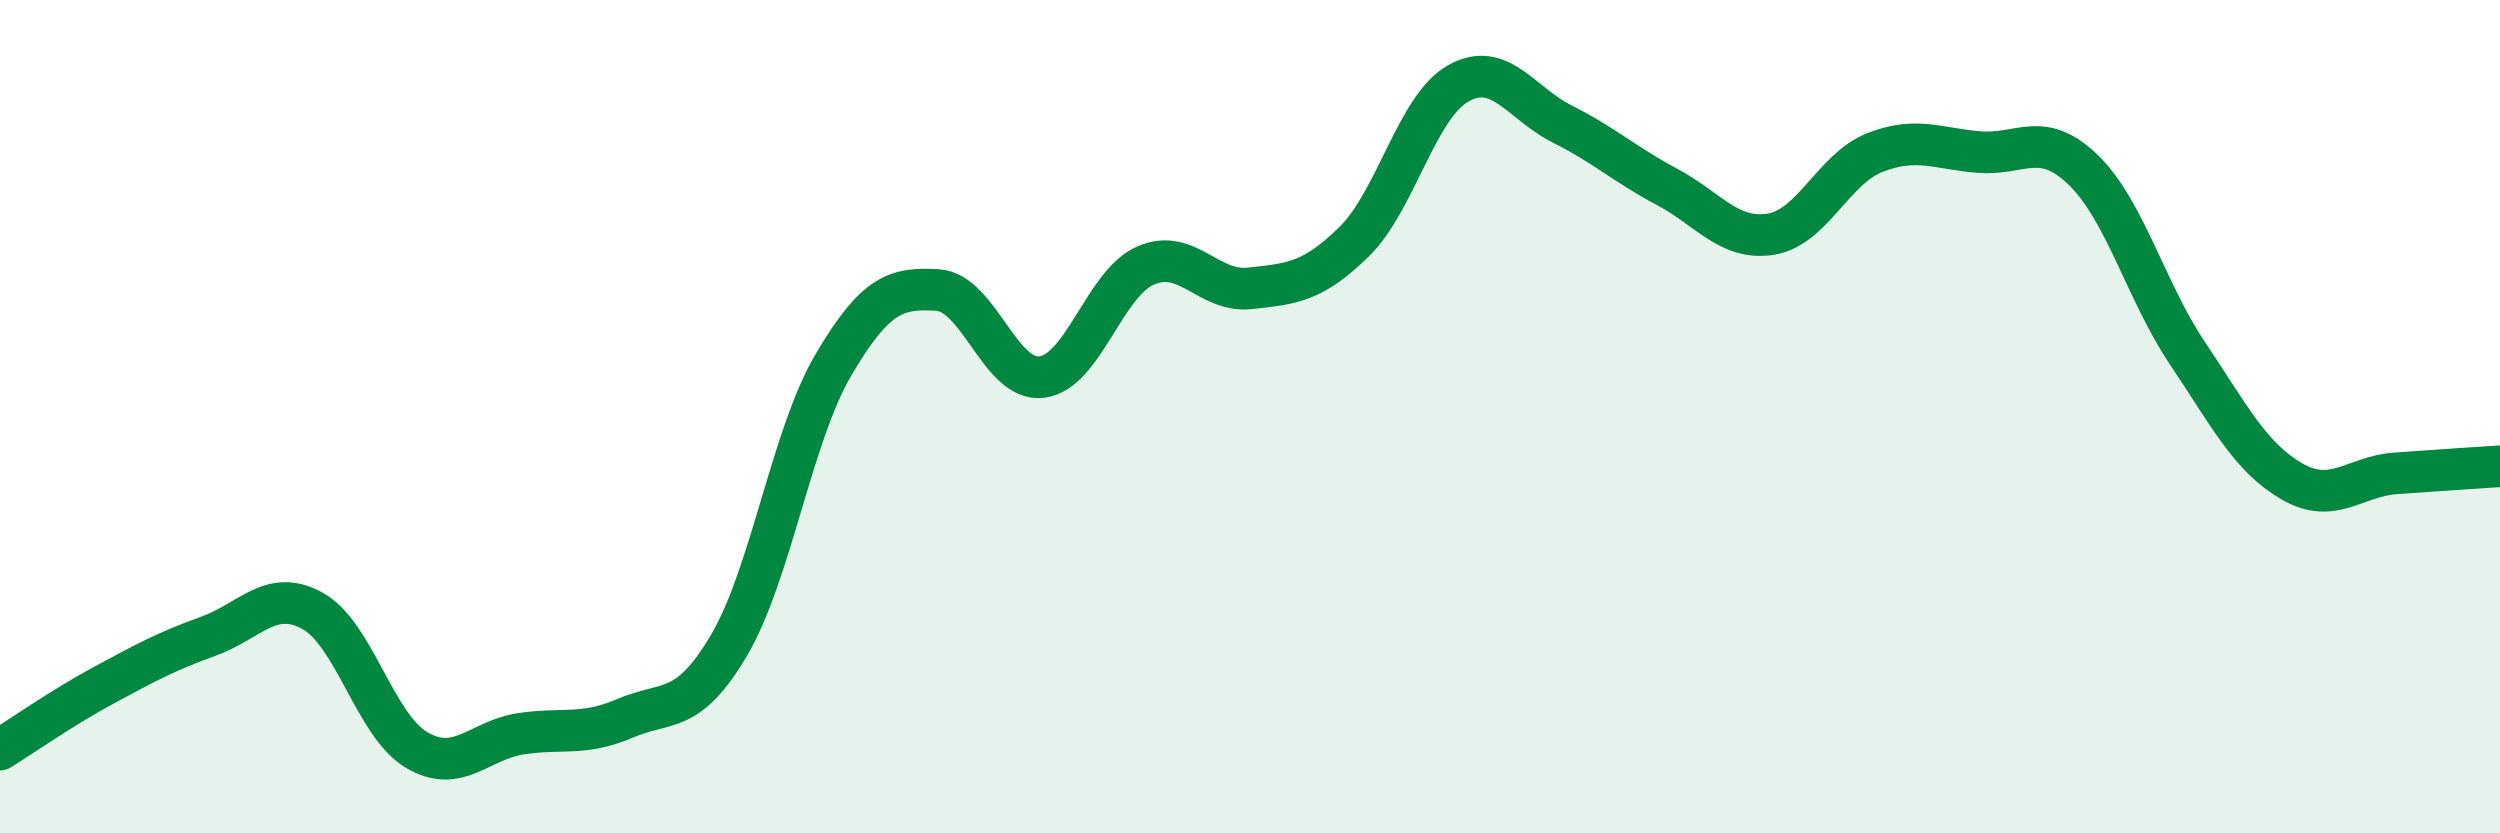
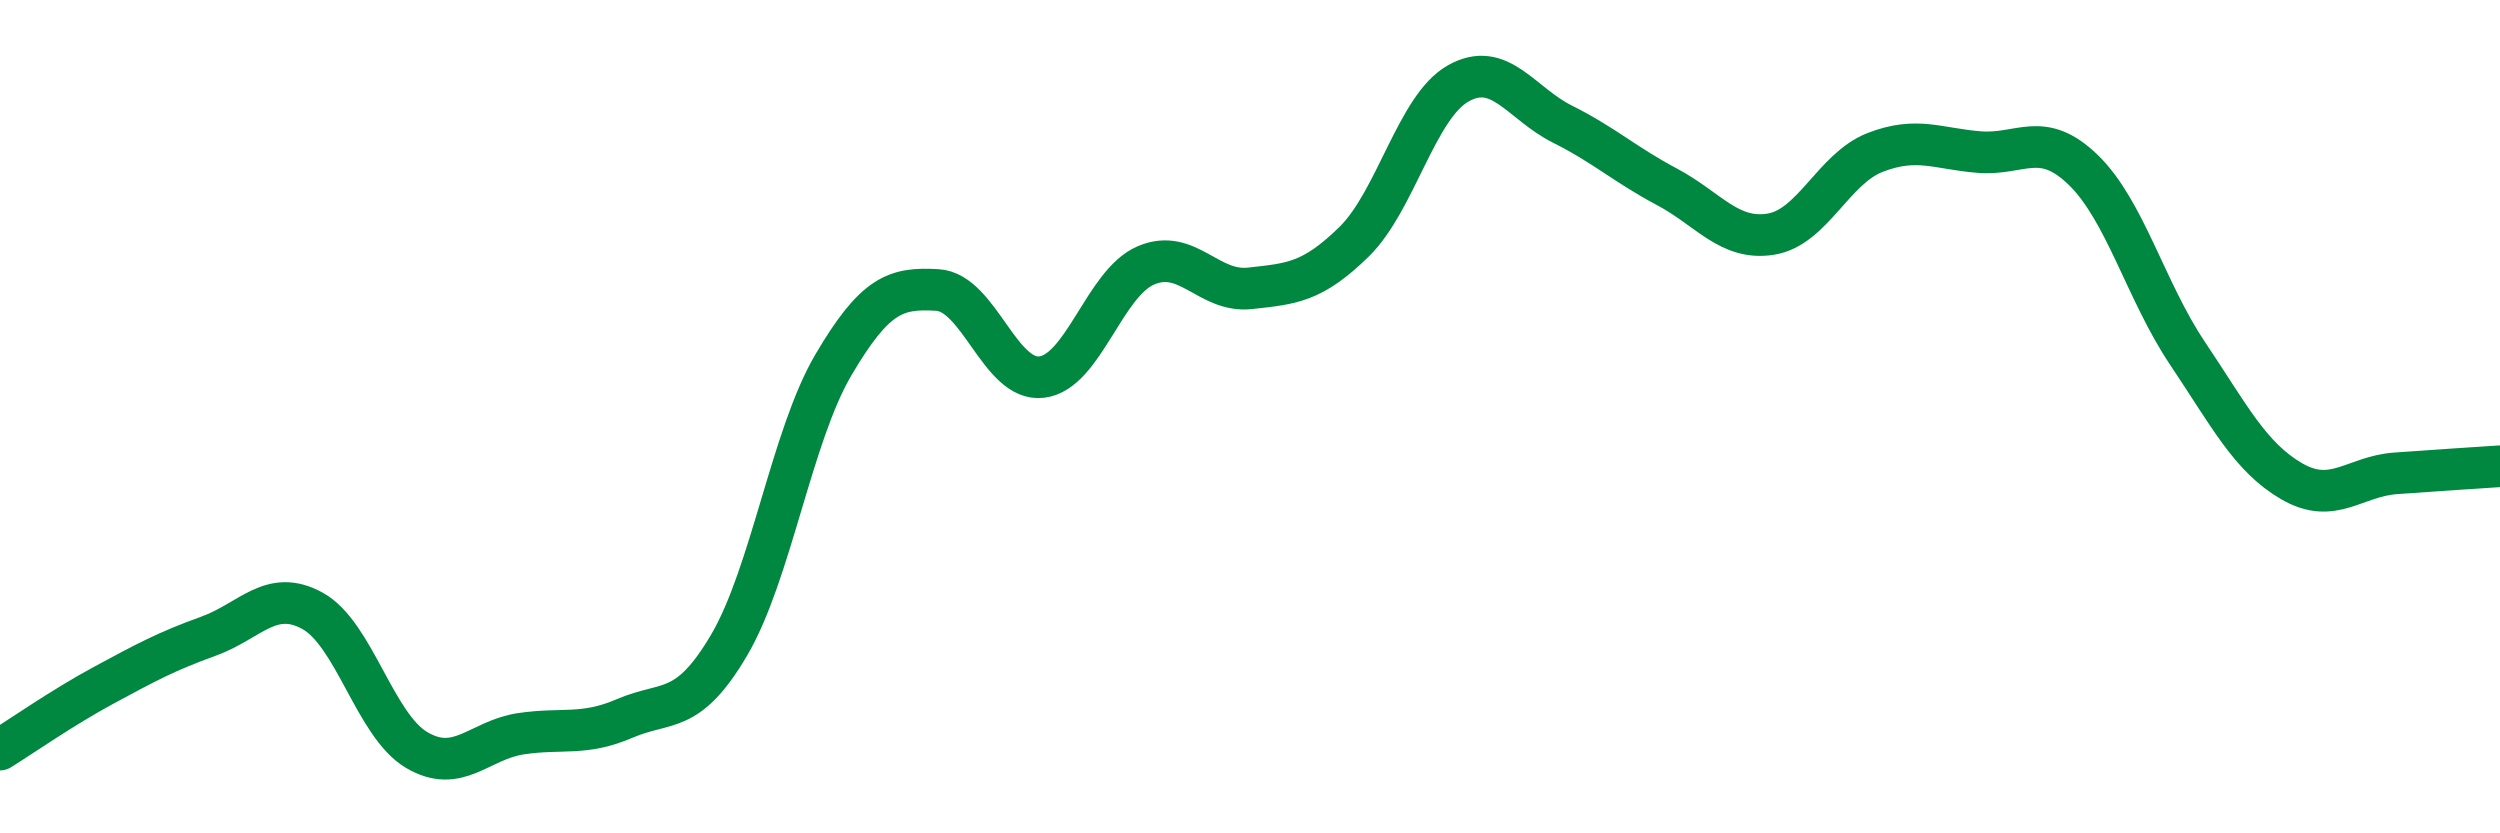
<svg xmlns="http://www.w3.org/2000/svg" width="60" height="20" viewBox="0 0 60 20">
-   <path d="M 0,17.99 C 0.5,17.68 1.5,16.98 2.5,16.44 C 3.5,15.9 4,15.63 5,15.27 C 6,14.91 6.5,14.11 7.5,14.66 C 8.5,15.21 9,17.41 10,18 C 11,18.59 11.5,17.76 12.5,17.61 C 13.5,17.46 14,17.67 15,17.24 C 16,16.81 16.5,17.18 17.5,15.48 C 18.5,13.78 19,10.46 20,8.76 C 21,7.06 21.5,6.9 22.5,6.96 C 23.5,7.02 24,9.17 25,9.05 C 26,8.93 26.5,6.8 27.5,6.37 C 28.5,5.94 29,7.03 30,6.92 C 31,6.81 31.5,6.78 32.5,5.8 C 33.5,4.82 34,2.56 35,2 C 36,1.44 36.5,2.48 37.5,2.98 C 38.5,3.48 39,3.95 40,4.48 C 41,5.01 41.5,5.78 42.5,5.62 C 43.5,5.46 44,4.05 45,3.66 C 46,3.27 46.5,3.57 47.5,3.65 C 48.5,3.73 49,3.11 50,4.08 C 51,5.05 51.5,6.99 52.5,8.48 C 53.5,9.97 54,10.97 55,11.55 C 56,12.13 56.5,11.43 57.5,11.36 C 58.5,11.29 59.5,11.22 60,11.19L60 20L0 20Z" fill="#008740" opacity="0.1" stroke-linecap="round" stroke-linejoin="round" />
  <path d="M 0,17.99 C 0.5,17.68 1.5,16.98 2.5,16.44 C 3.5,15.9 4,15.63 5,15.27 C 6,14.91 6.5,14.11 7.5,14.66 C 8.5,15.21 9,17.41 10,18 C 11,18.59 11.5,17.76 12.5,17.61 C 13.5,17.46 14,17.67 15,17.24 C 16,16.81 16.5,17.18 17.5,15.48 C 18.5,13.78 19,10.46 20,8.76 C 21,7.06 21.5,6.9 22.5,6.96 C 23.5,7.02 24,9.17 25,9.05 C 26,8.93 26.5,6.8 27.5,6.37 C 28.5,5.94 29,7.03 30,6.92 C 31,6.81 31.5,6.78 32.5,5.8 C 33.5,4.82 34,2.56 35,2 C 36,1.44 36.5,2.48 37.5,2.98 C 38.5,3.48 39,3.95 40,4.48 C 41,5.01 41.5,5.78 42.5,5.62 C 43.5,5.46 44,4.05 45,3.66 C 46,3.27 46.5,3.57 47.5,3.65 C 48.5,3.73 49,3.11 50,4.08 C 51,5.05 51.5,6.99 52.5,8.48 C 53.5,9.97 54,10.97 55,11.55 C 56,12.13 56.5,11.43 57.5,11.36 C 58.5,11.29 59.5,11.22 60,11.19" stroke="#008740" stroke-width="1" fill="none" stroke-linecap="round" stroke-linejoin="round" />
</svg>